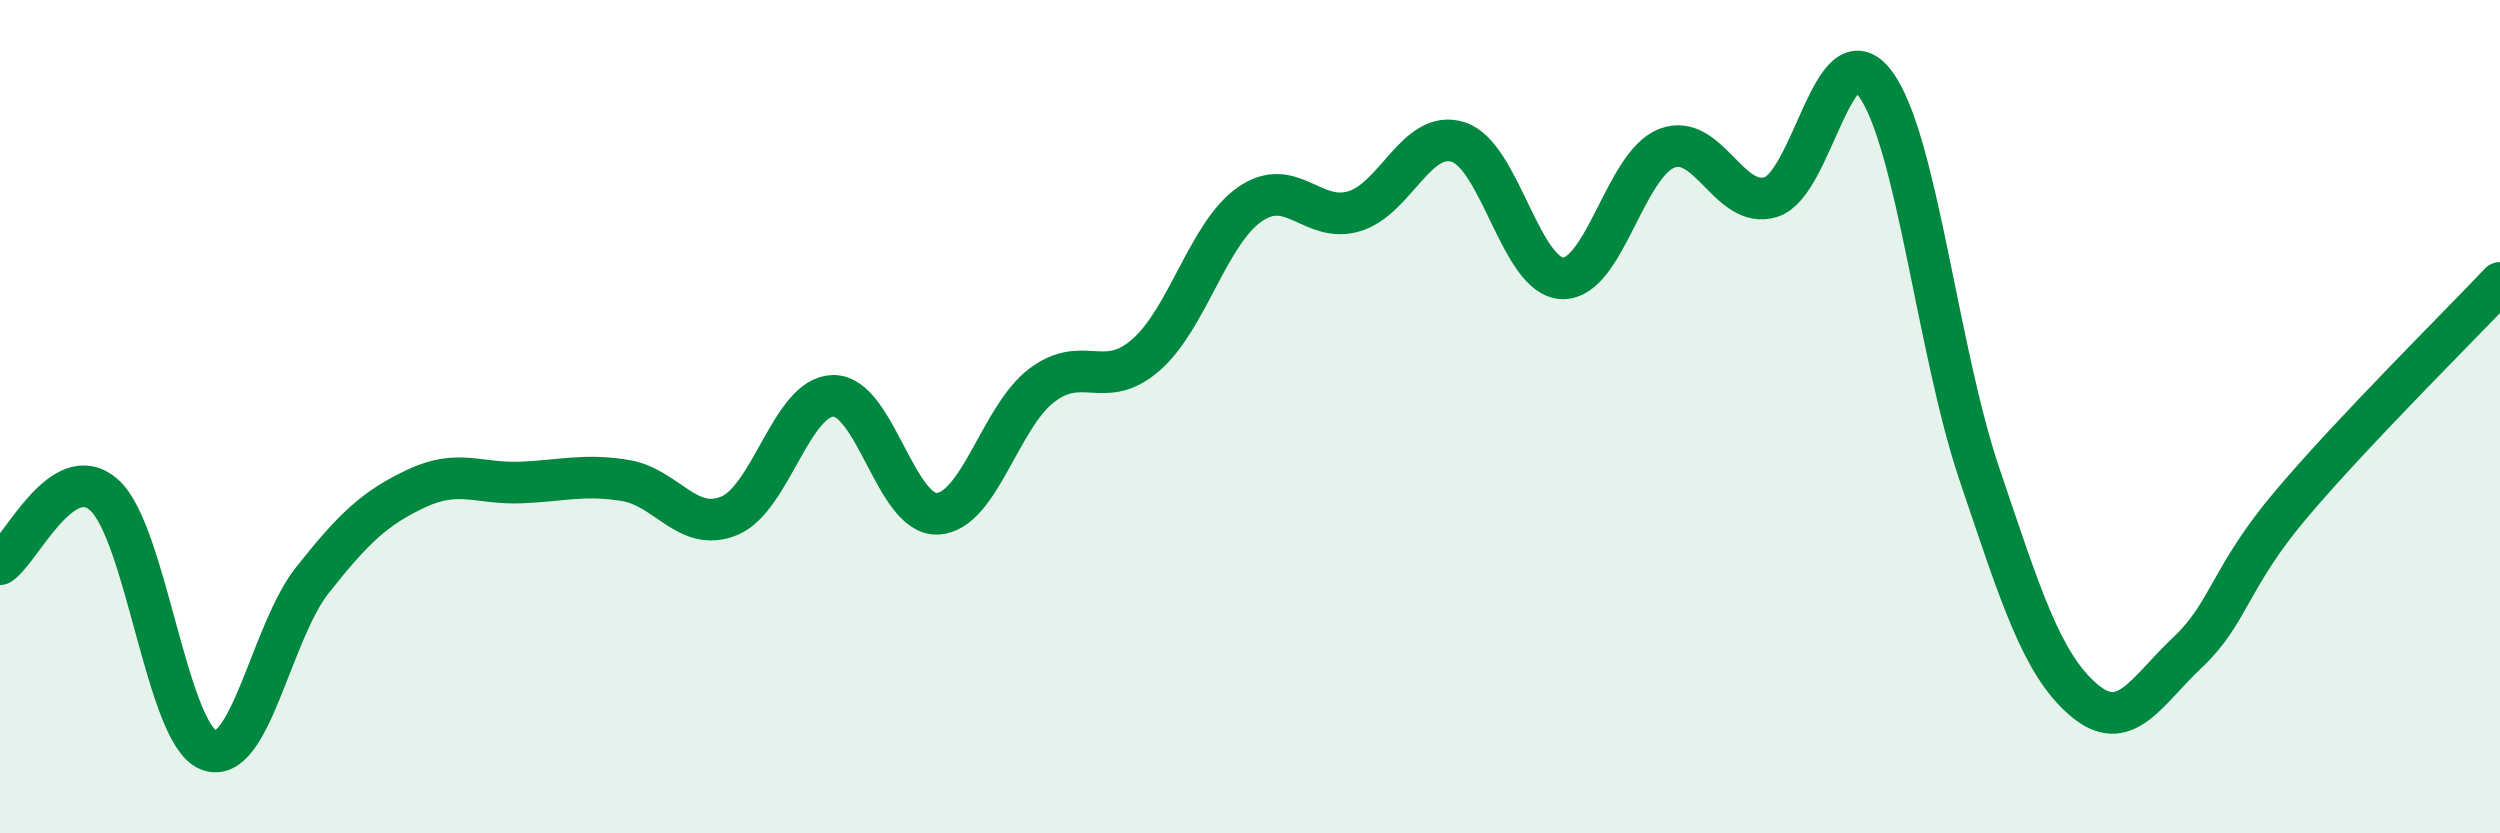
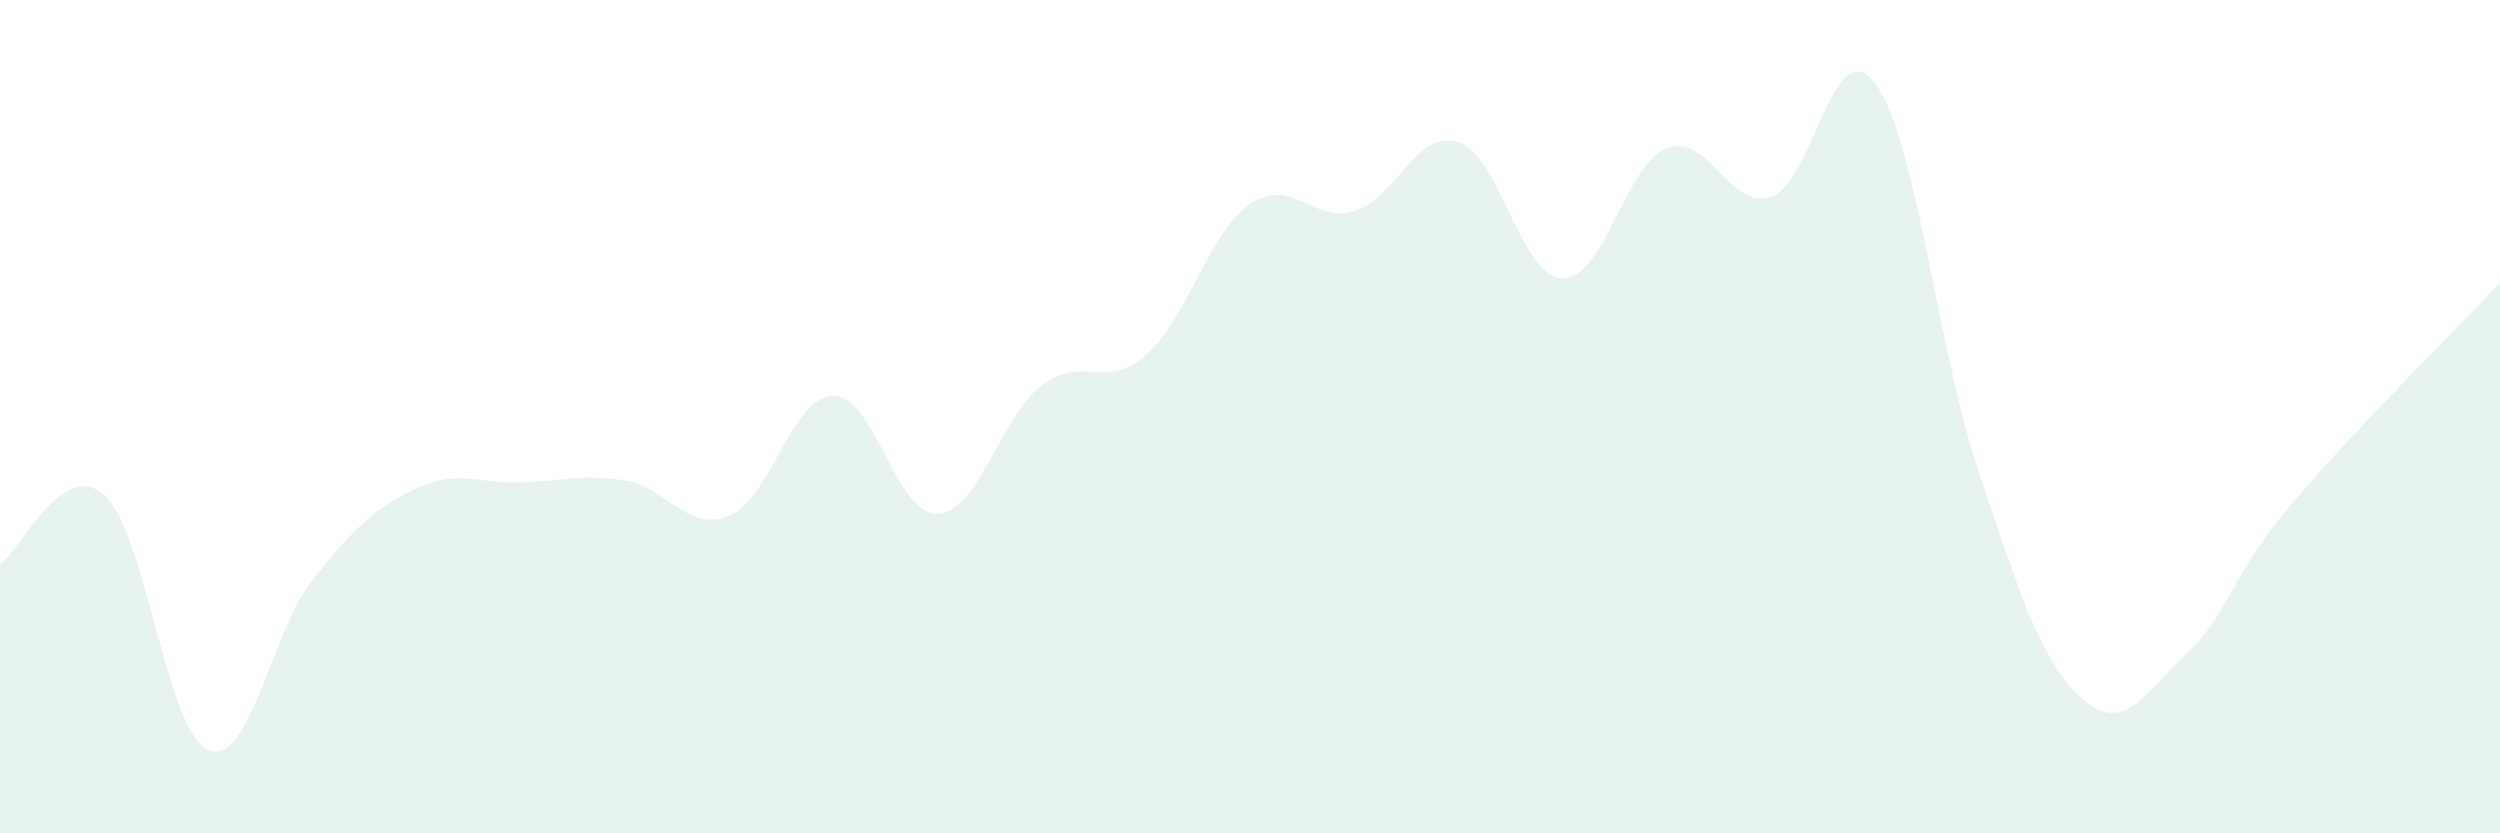
<svg xmlns="http://www.w3.org/2000/svg" width="60" height="20" viewBox="0 0 60 20">
  <path d="M 0,13.54 C 0.5,13.21 1.5,10.99 2.5,11.88 C 3.5,12.77 4,17.59 5,18 C 6,18.41 6.5,15.18 7.5,13.92 C 8.5,12.66 9,12.19 10,11.72 C 11,11.25 11.5,11.62 12.5,11.58 C 13.5,11.54 14,11.37 15,11.53 C 16,11.69 16.5,12.79 17.5,12.38 C 18.5,11.97 19,9.51 20,9.5 C 21,9.49 21.5,12.38 22.5,12.33 C 23.5,12.28 24,10.01 25,9.25 C 26,8.49 26.5,9.39 27.5,8.52 C 28.5,7.65 29,5.59 30,4.9 C 31,4.21 31.5,5.37 32.5,5.07 C 33.5,4.77 34,3.09 35,3.41 C 36,3.73 36.5,6.65 37.5,6.68 C 38.5,6.71 39,3.95 40,3.56 C 41,3.17 41.5,5.04 42.5,4.73 C 43.5,4.42 44,0.67 45,2 C 46,3.33 46.5,8.4 47.5,11.36 C 48.5,14.32 49,15.93 50,16.79 C 51,17.65 51.5,16.6 52.5,15.66 C 53.5,14.72 53.5,13.86 55,12.09 C 56.5,10.32 59,7.85 60,6.79L60 20L0 20Z" fill="#008740" opacity="0.1" stroke-linecap="round" stroke-linejoin="round" />
-   <path d="M 0,13.54 C 0.5,13.21 1.5,10.99 2.5,11.88 C 3.5,12.77 4,17.59 5,18 C 6,18.41 6.5,15.18 7.5,13.92 C 8.5,12.66 9,12.19 10,11.72 C 11,11.25 11.5,11.62 12.5,11.58 C 13.5,11.54 14,11.37 15,11.53 C 16,11.69 16.5,12.79 17.5,12.38 C 18.5,11.97 19,9.51 20,9.5 C 21,9.49 21.5,12.38 22.5,12.33 C 23.5,12.28 24,10.01 25,9.25 C 26,8.49 26.5,9.39 27.5,8.52 C 28.5,7.65 29,5.59 30,4.9 C 31,4.21 31.5,5.37 32.5,5.07 C 33.5,4.77 34,3.09 35,3.41 C 36,3.73 36.5,6.65 37.5,6.68 C 38.5,6.71 39,3.95 40,3.56 C 41,3.17 41.5,5.04 42.5,4.73 C 43.5,4.42 44,0.67 45,2 C 46,3.33 46.5,8.4 47.5,11.36 C 48.5,14.32 49,15.93 50,16.79 C 51,17.65 51.5,16.6 52.5,15.66 C 53.5,14.72 53.5,13.86 55,12.09 C 56.5,10.32 59,7.85 60,6.79" stroke="#008740" stroke-width="1" fill="none" stroke-linecap="round" stroke-linejoin="round" />
</svg>